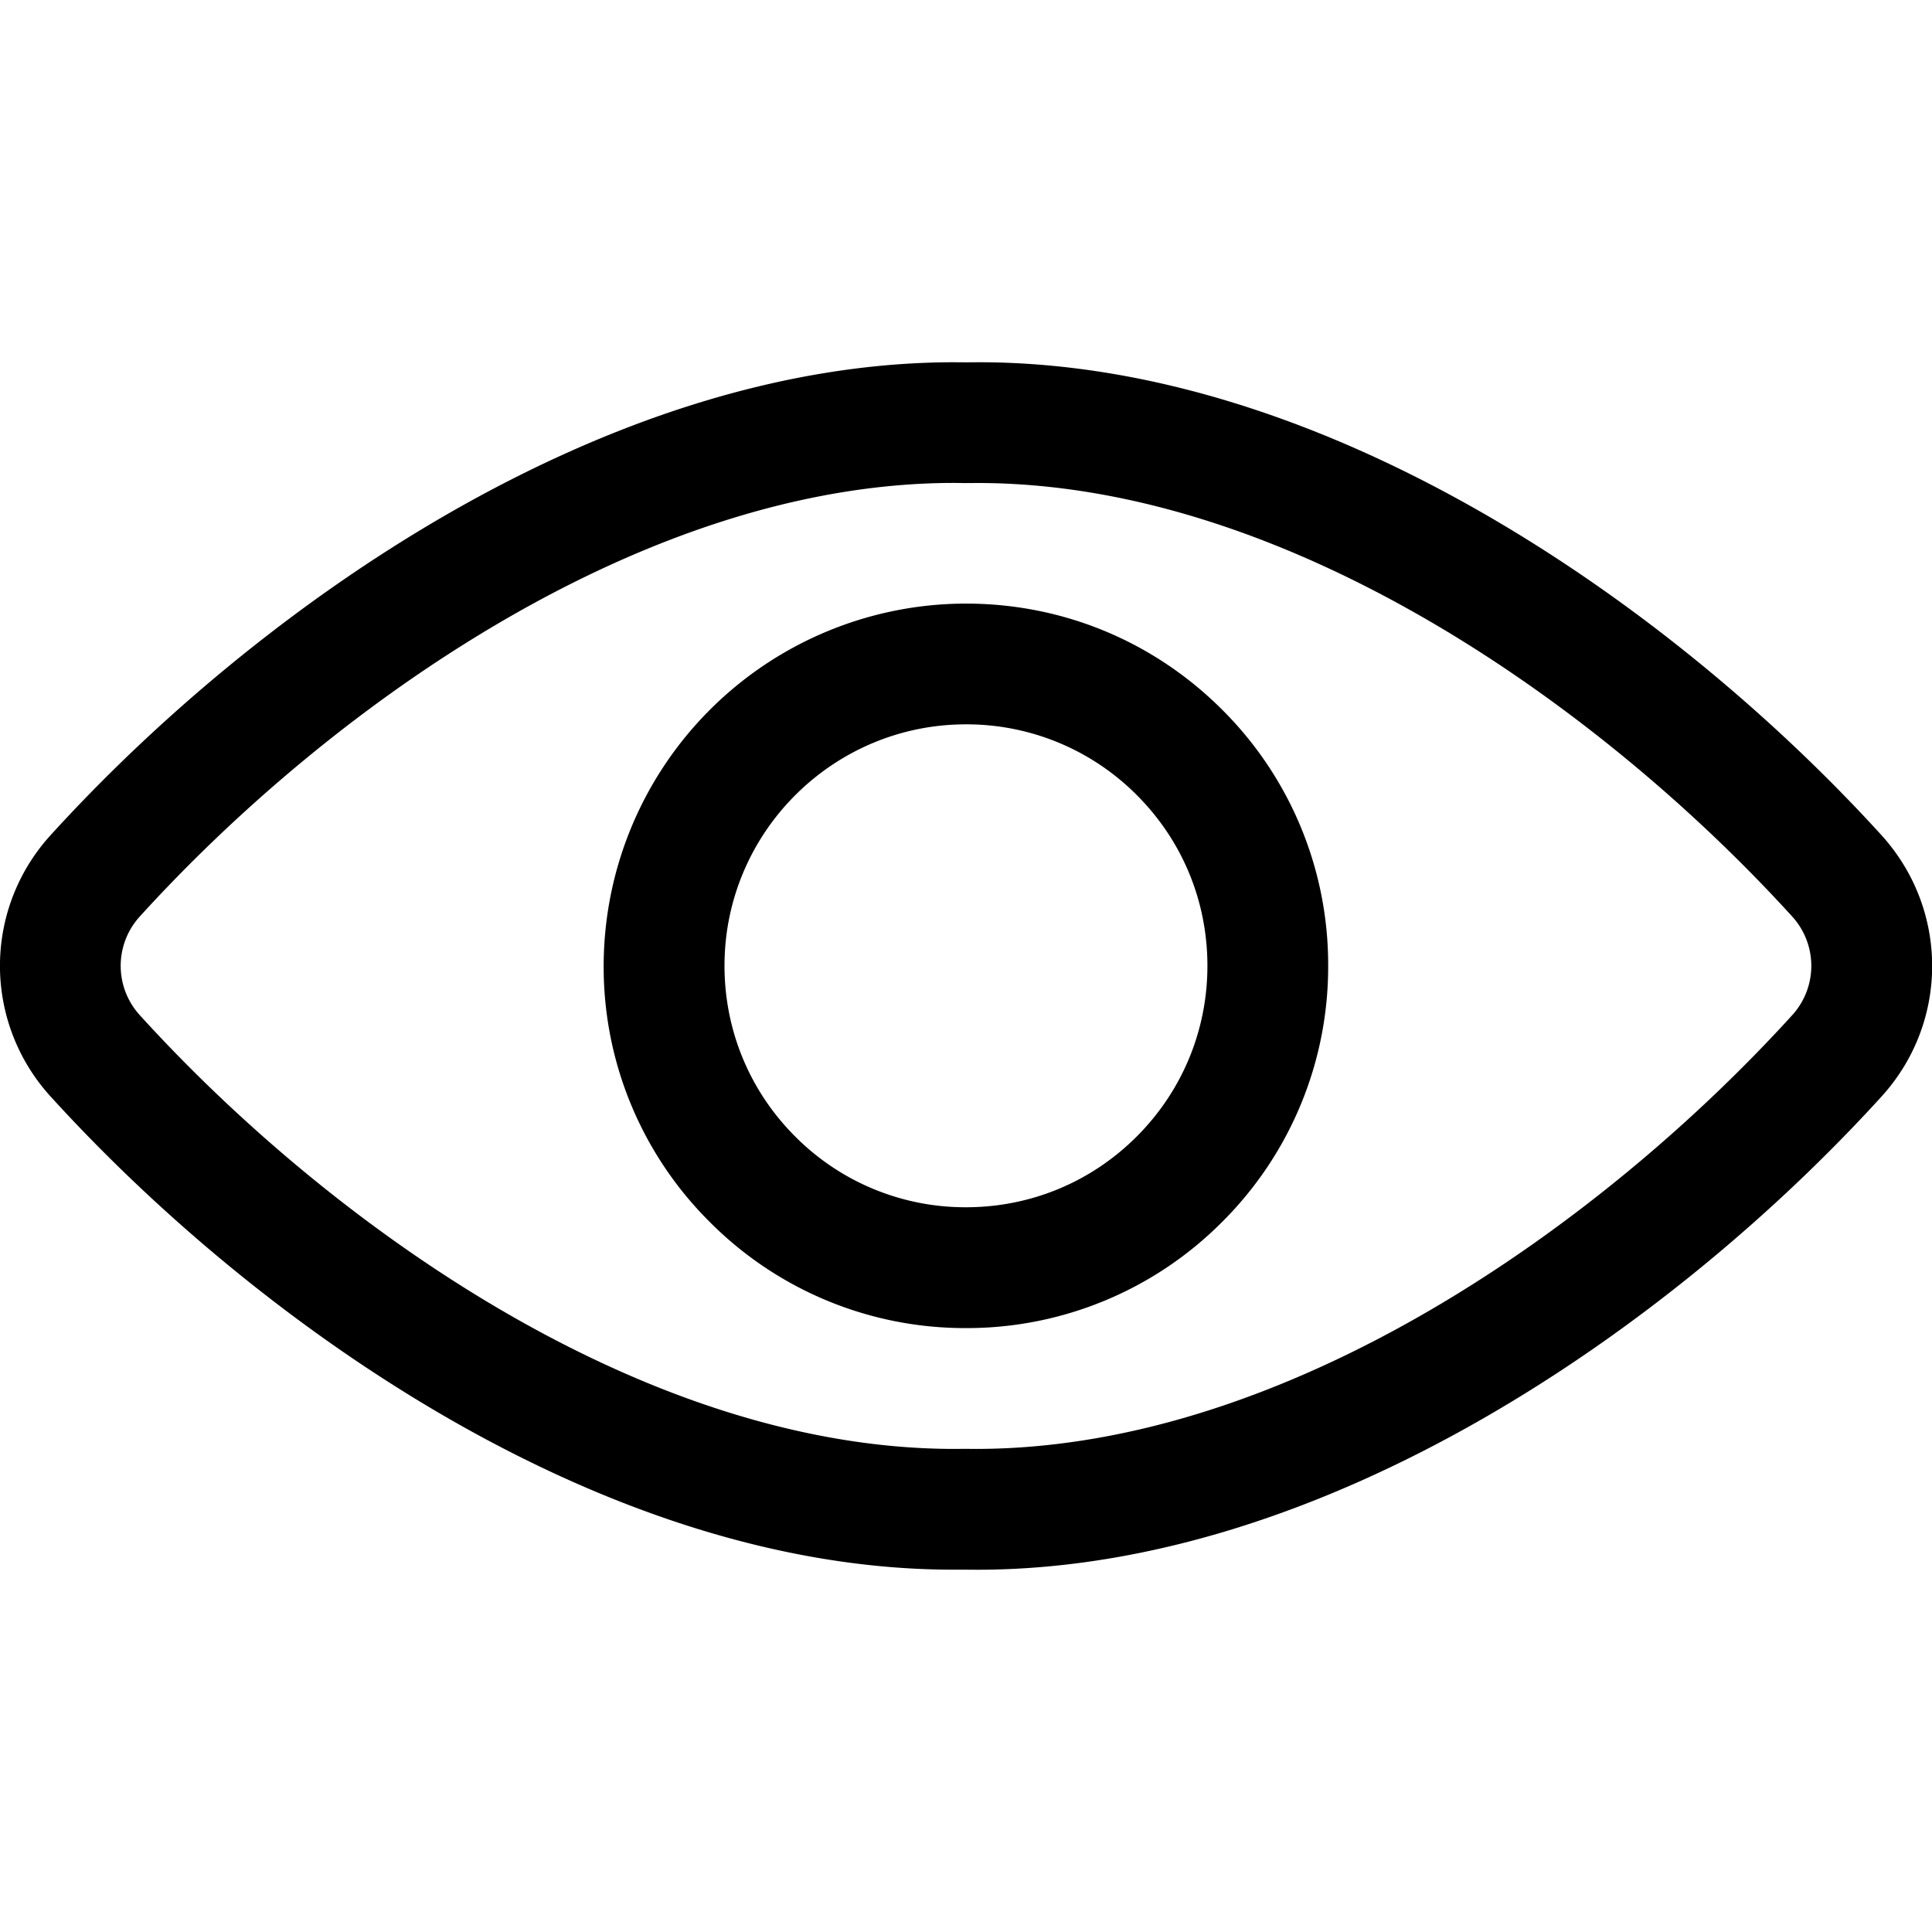
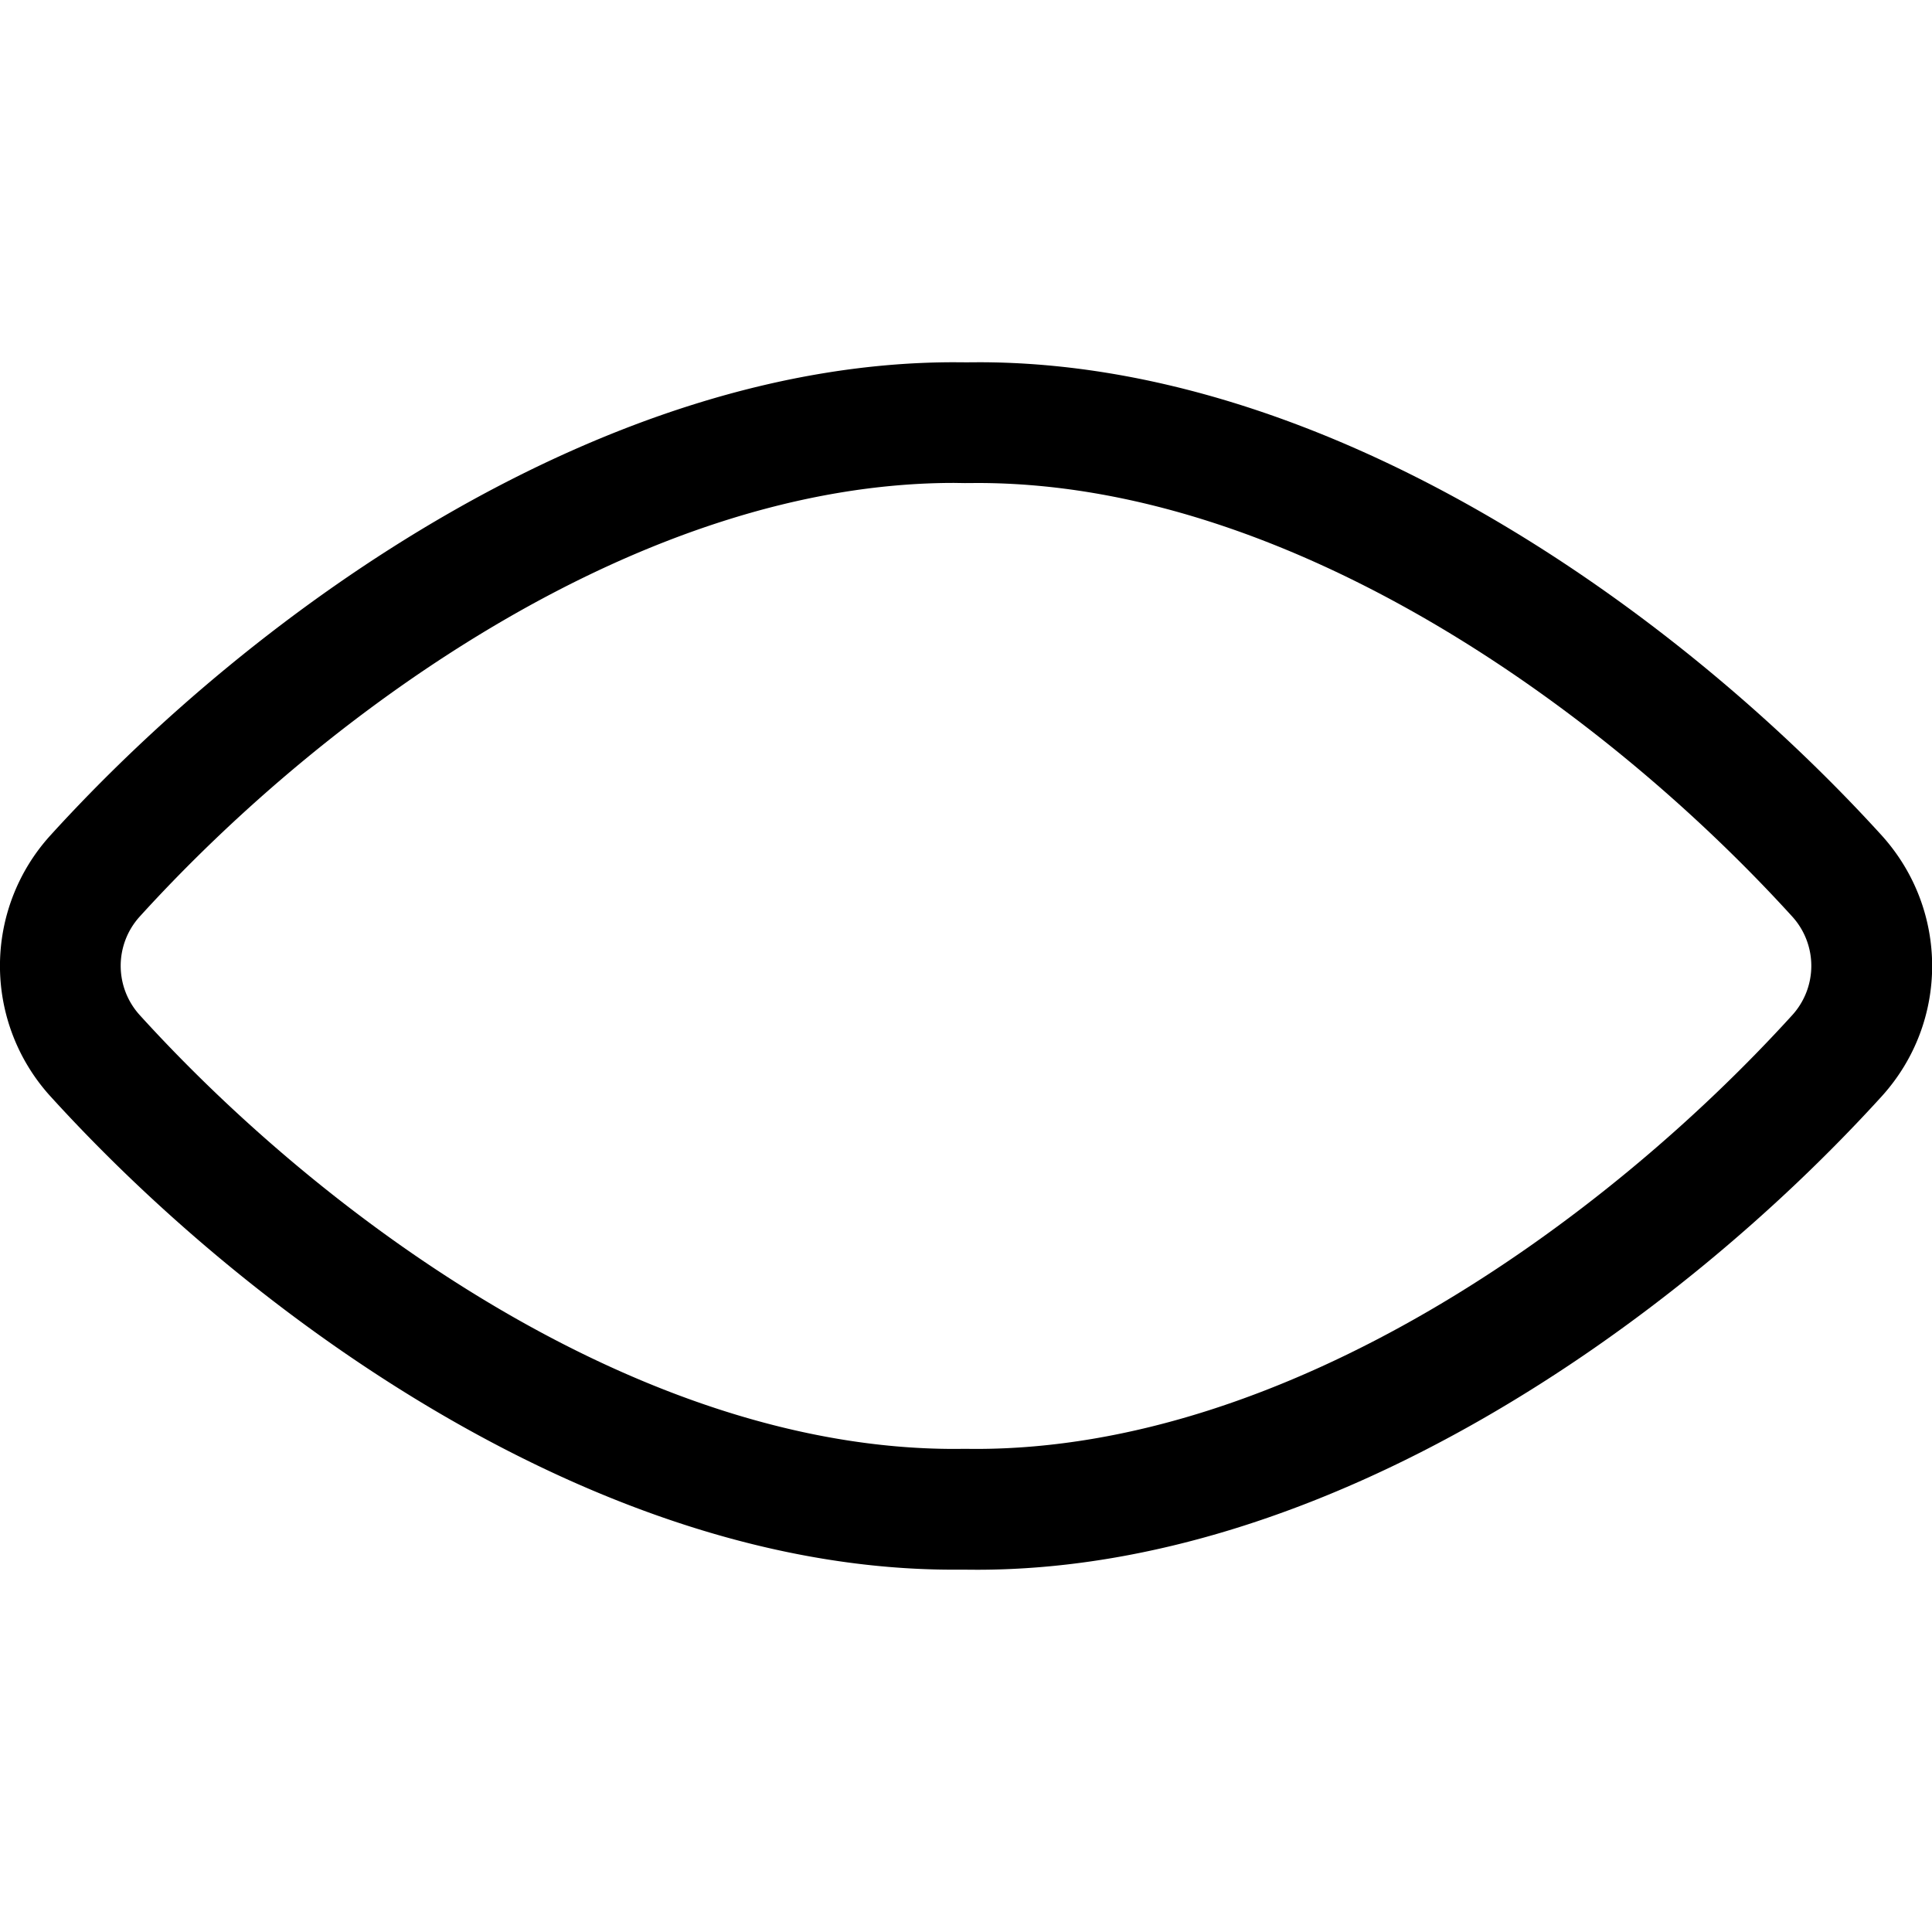
<svg xmlns="http://www.w3.org/2000/svg" fill="currentColor" viewBox="0 0 24 24" role="img">
  <path d="M11.842 19.499c-4.333 0-8.636-3.04-11.219-5.884a2.409 2.409 0 0 1-.002-3.232C3.205 7.538 7.513 4.5 11.855 4.5l.151.001.153-.001c4.328 0 8.634 3.038 11.219 5.881.831.923.832 2.312.002 3.233-2.586 2.846-6.897 5.886-11.245 5.886l-.149-.001h-.144zm.011-13.5c-3.851 0-7.753 2.784-10.12 5.39a.91.91 0 0 0 .002 1.22c2.366 2.605 6.267 5.39 10.12 5.39l.131-.001.136.001c3.867 0 7.776-2.785 10.145-5.392a.91.91 0 0 0-.002-1.22C19.897 8.783 15.993 6 12.142 6l-.156.001-.133-.002z" />
-   <path d="M11.998 16.498a4.471 4.471 0 0 1-3.182-1.319 4.465 4.465 0 0 1-1.317-3.182 4.505 4.505 0 0 1 4.5-4.499c1.202 0 2.332.468 3.182 1.317a4.468 4.468 0 0 1 1.318 3.181 4.471 4.471 0 0 1-1.319 3.185 4.471 4.471 0 0 1-3.181 1.317h-.001zm.002-7.5c-1.654 0-3 1.345-3 2.999 0 .801.312 1.555.878 2.121a2.98 2.98 0 0 0 2.121.879c.802 0 1.555-.312 2.121-.878s.879-1.32.879-2.121c0-.804-.312-1.557-.879-2.123A2.982 2.982 0 0 0 12 8.998z" />
</svg>